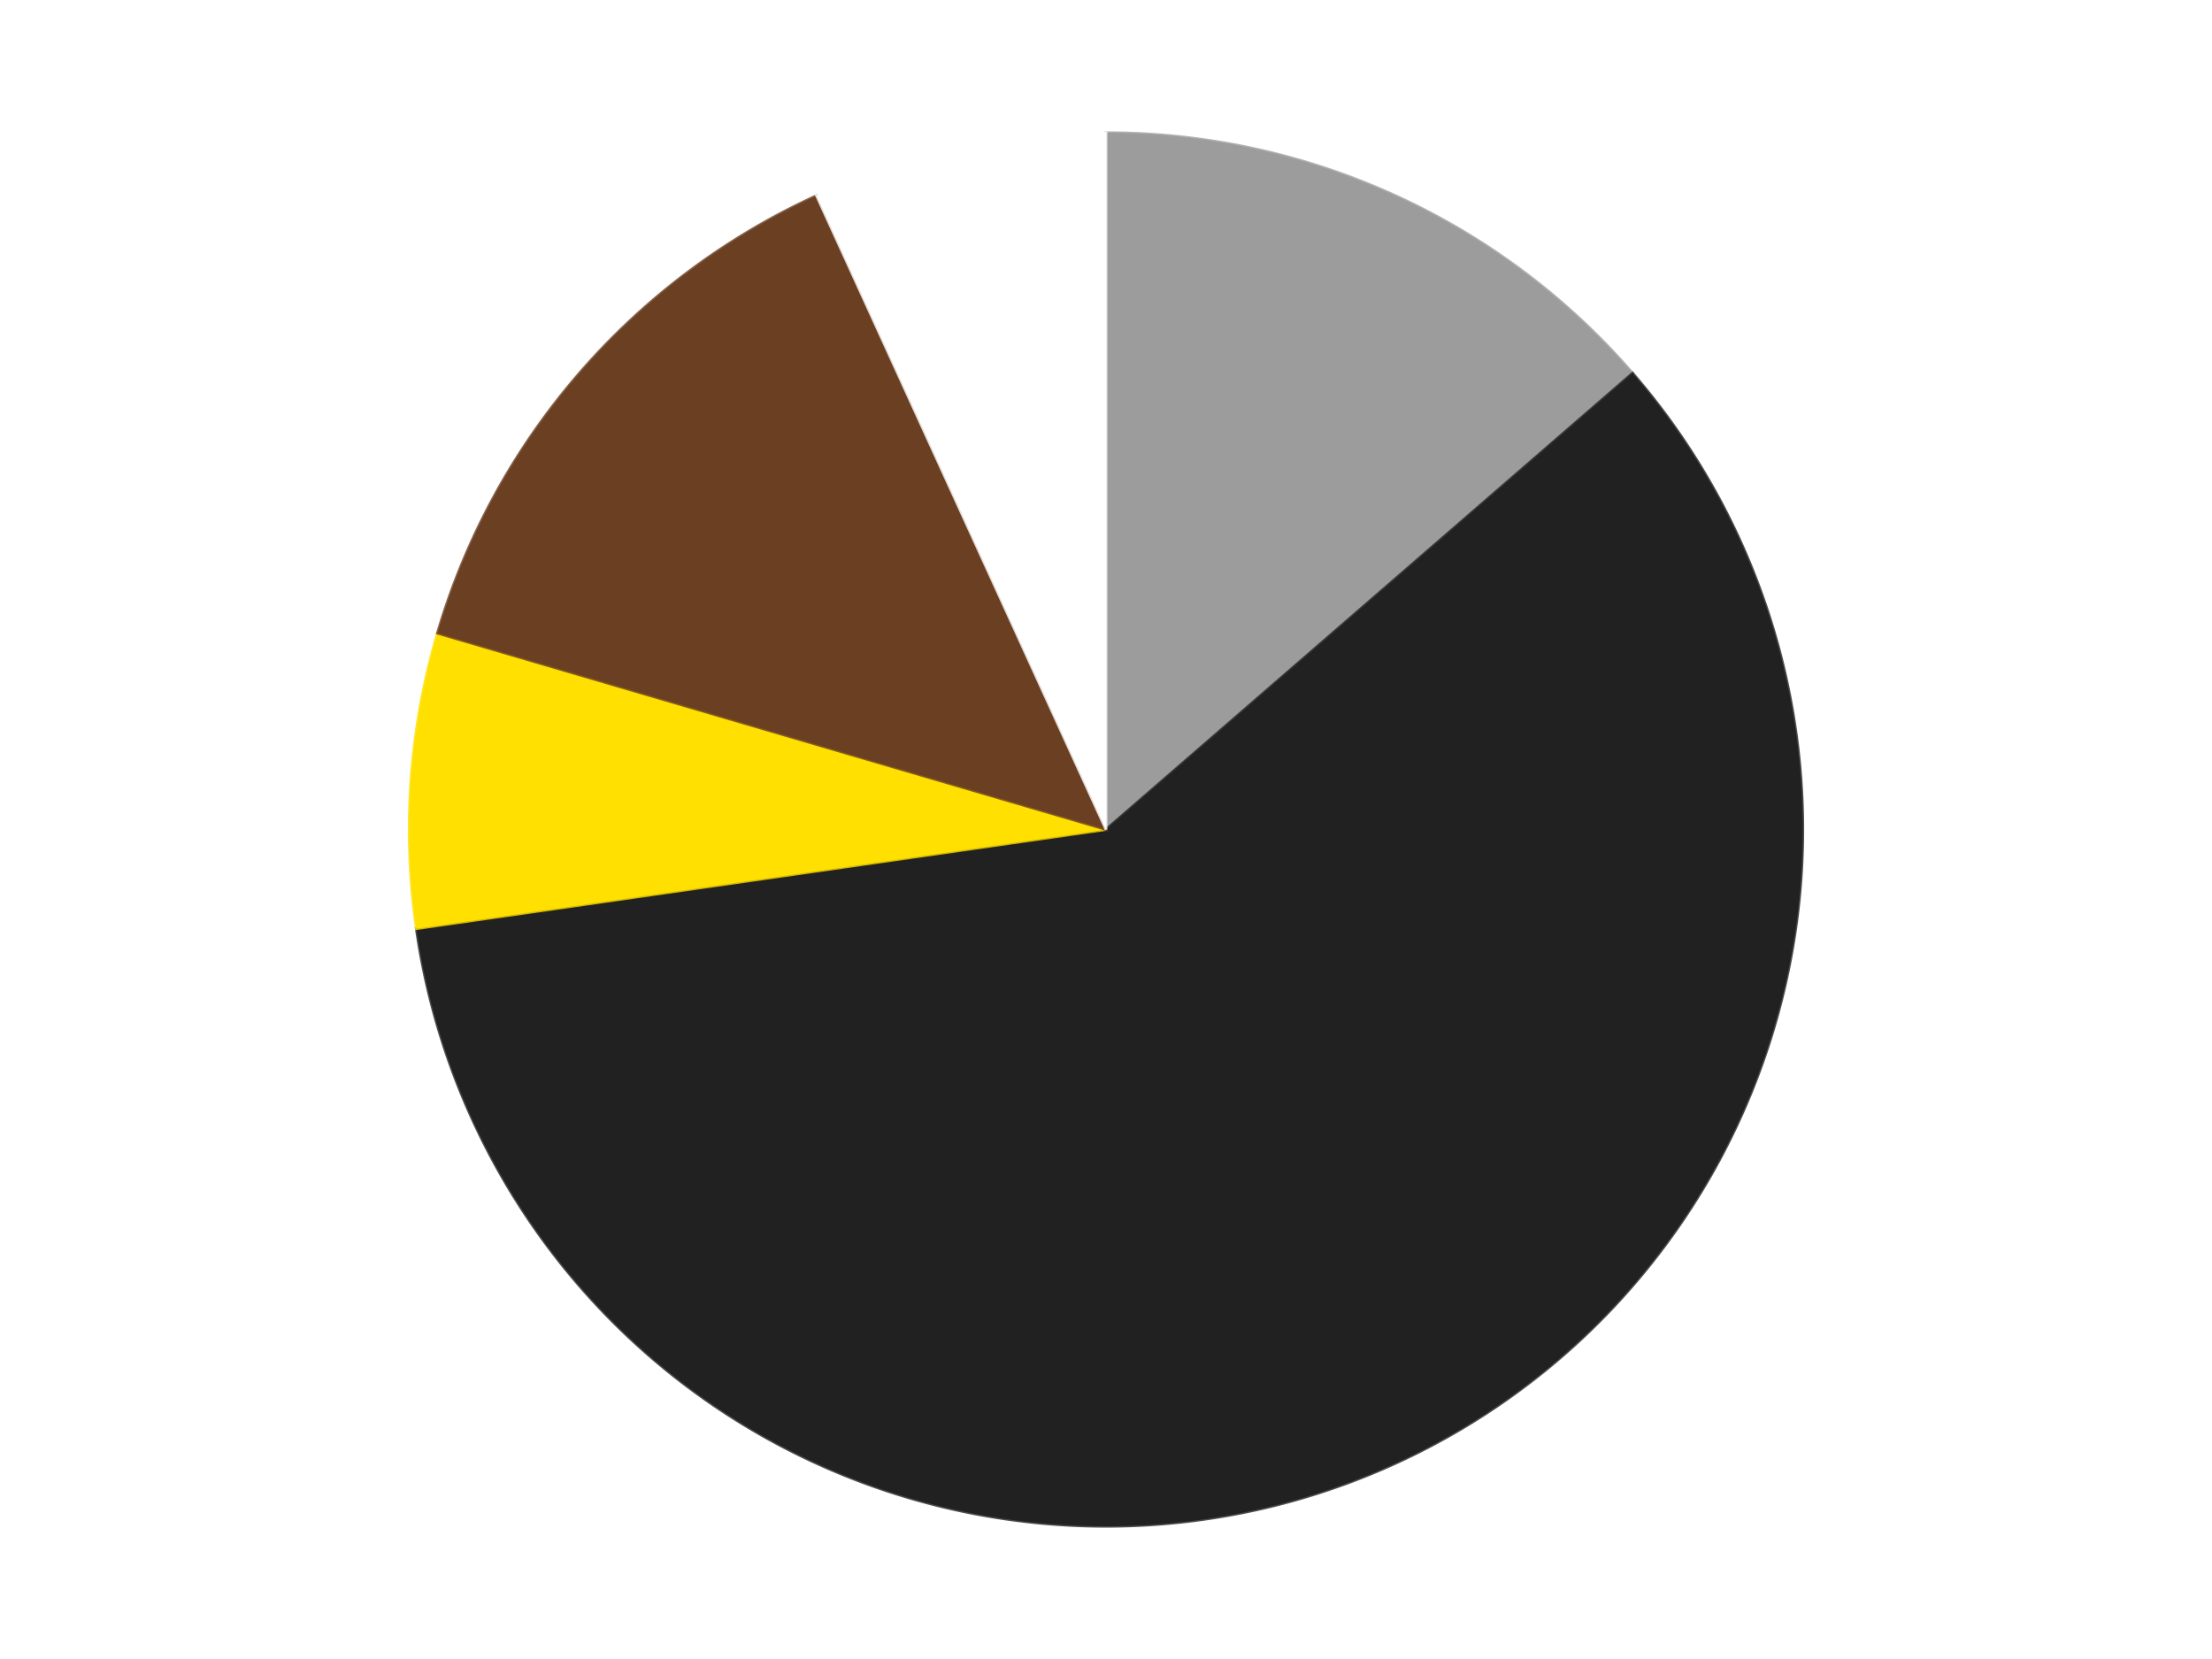
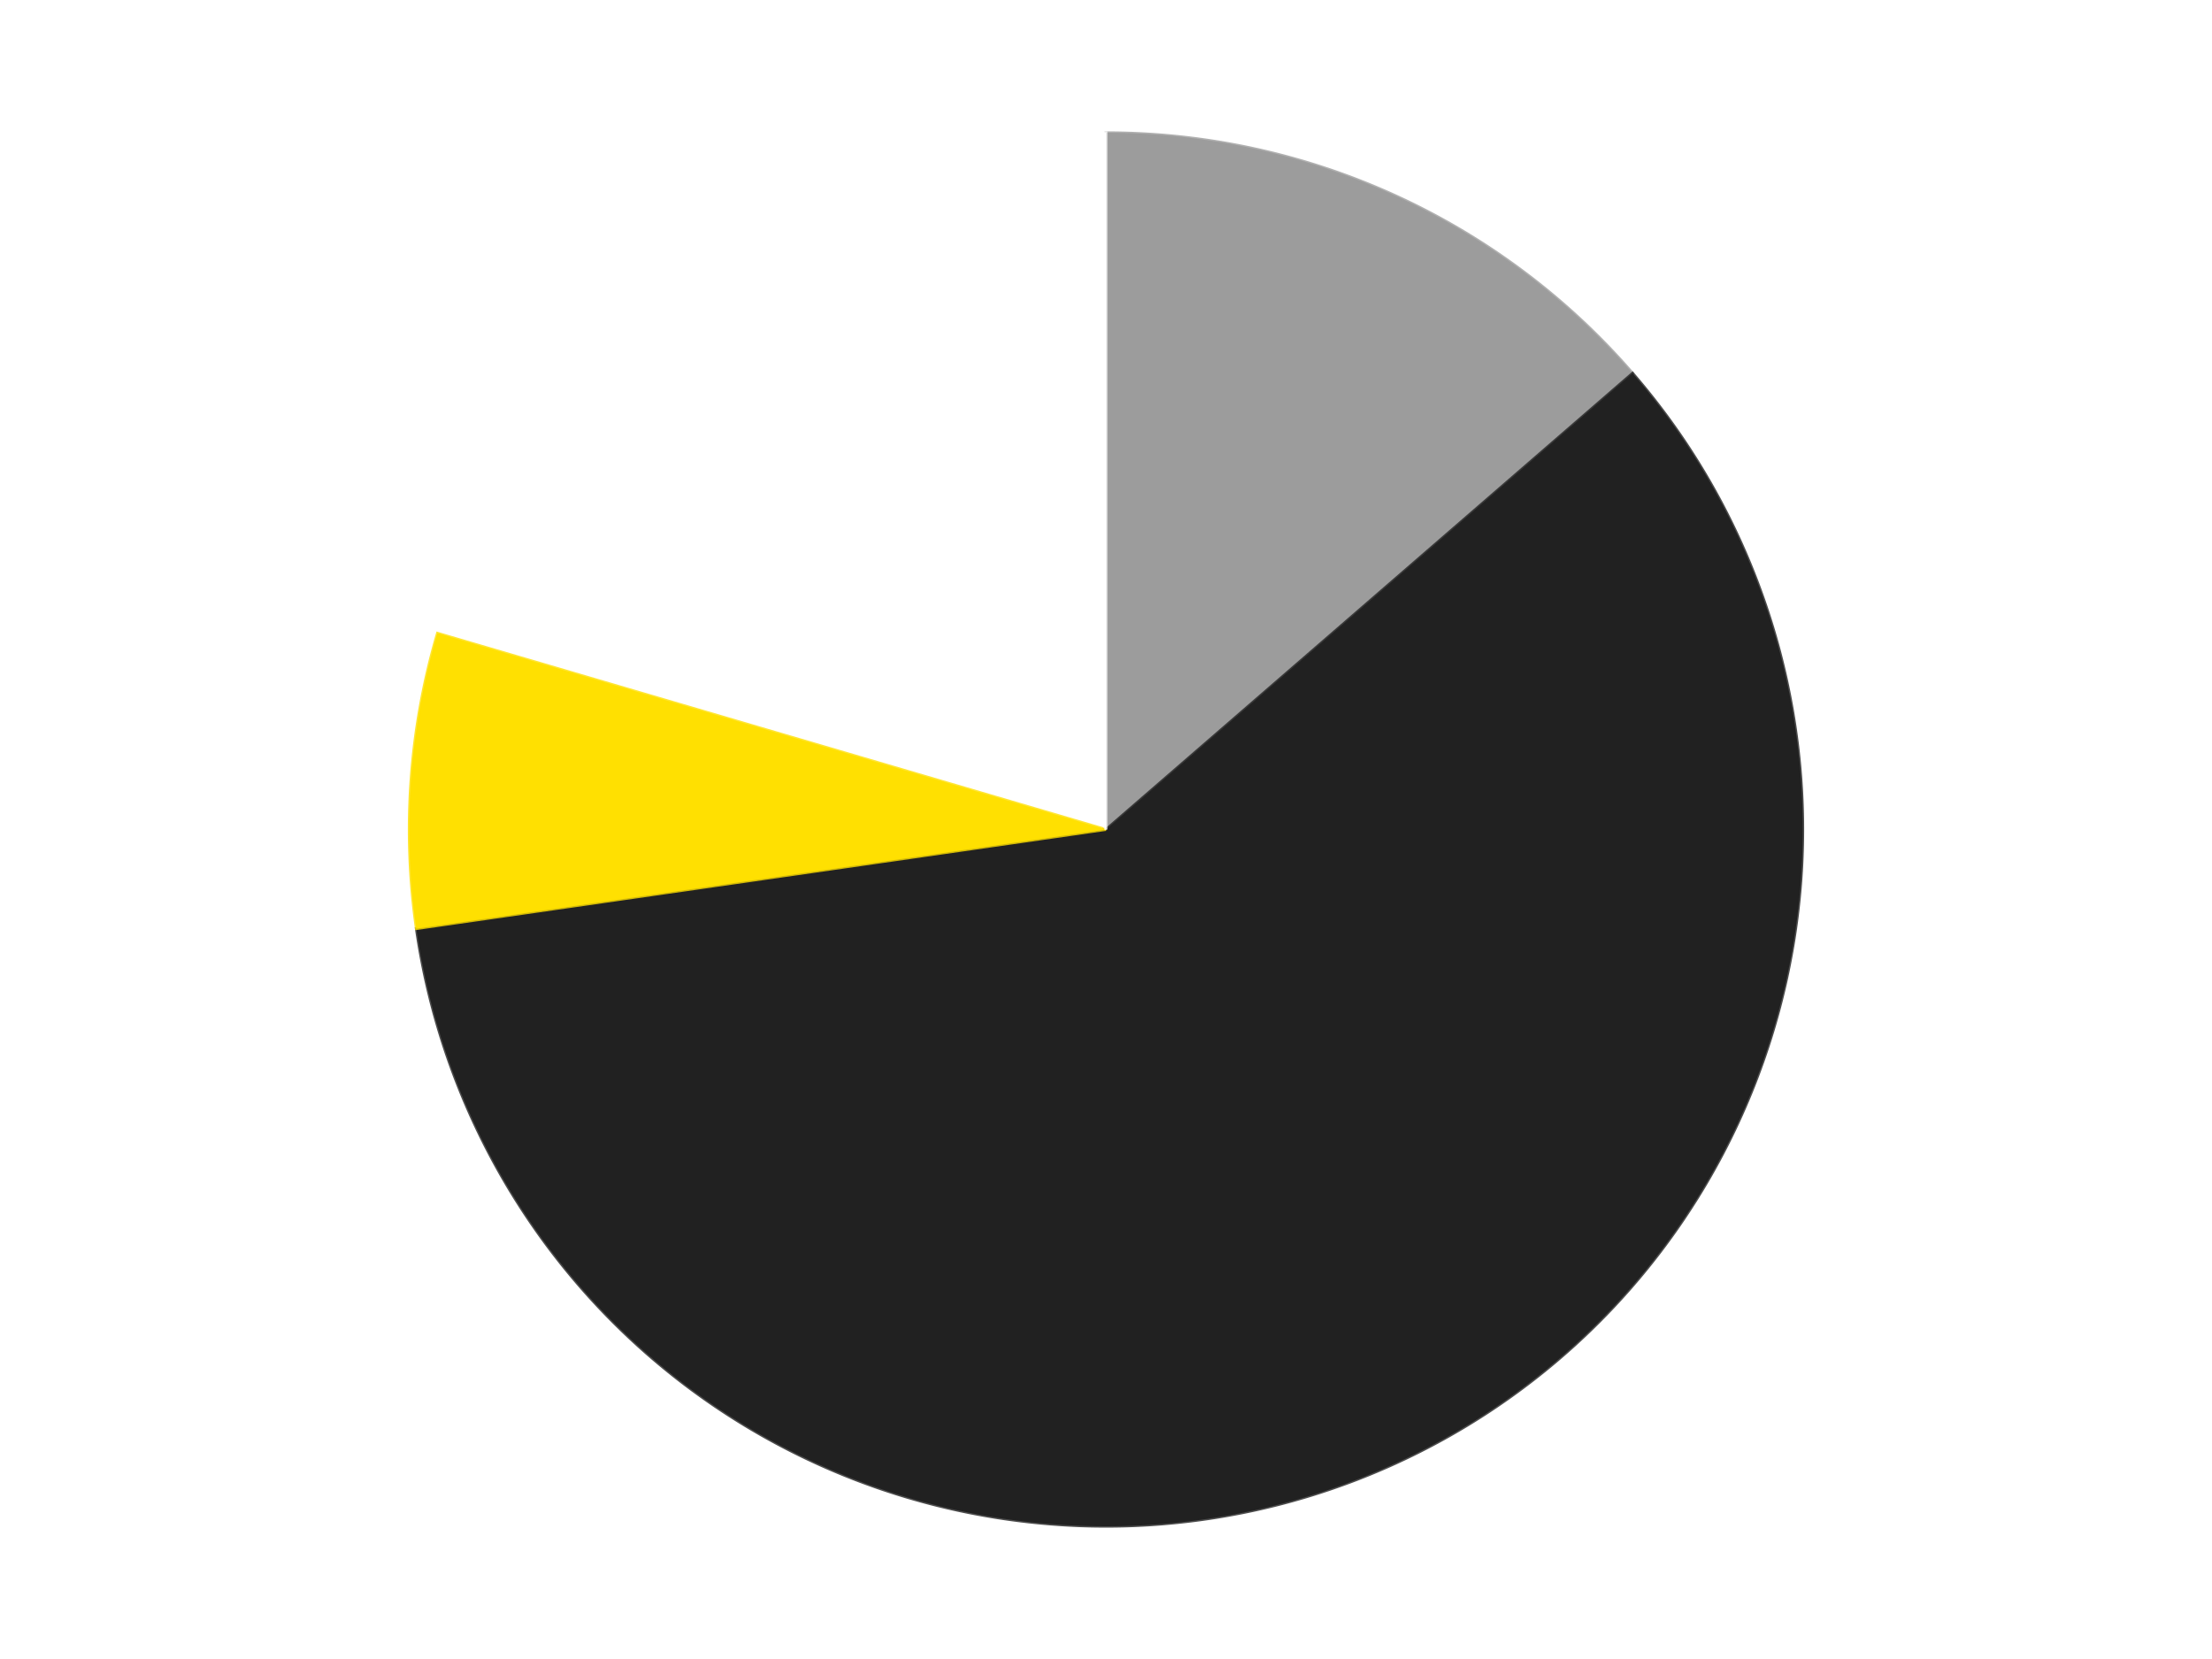
<svg xmlns="http://www.w3.org/2000/svg" xmlns:xlink="http://www.w3.org/1999/xlink" id="chart-2a84638b-bb86-4cd9-92b1-2d93321d7d10" class="pygal-chart" viewBox="0 0 800 600">
  <defs>
    <style type="text/css">#chart-2a84638b-bb86-4cd9-92b1-2d93321d7d10{-webkit-user-select:none;-webkit-font-smoothing:antialiased;font-family:Consolas,"Liberation Mono",Menlo,Courier,monospace}#chart-2a84638b-bb86-4cd9-92b1-2d93321d7d10 .title{font-family:Consolas,"Liberation Mono",Menlo,Courier,monospace;font-size:16px}#chart-2a84638b-bb86-4cd9-92b1-2d93321d7d10 .legends .legend text{font-family:Consolas,"Liberation Mono",Menlo,Courier,monospace;font-size:14px}#chart-2a84638b-bb86-4cd9-92b1-2d93321d7d10 .axis text{font-family:Consolas,"Liberation Mono",Menlo,Courier,monospace;font-size:10px}#chart-2a84638b-bb86-4cd9-92b1-2d93321d7d10 .axis text.major{font-family:Consolas,"Liberation Mono",Menlo,Courier,monospace;font-size:10px}#chart-2a84638b-bb86-4cd9-92b1-2d93321d7d10 .text-overlay text.value{font-family:Consolas,"Liberation Mono",Menlo,Courier,monospace;font-size:16px}#chart-2a84638b-bb86-4cd9-92b1-2d93321d7d10 .text-overlay text.label{font-family:Consolas,"Liberation Mono",Menlo,Courier,monospace;font-size:10px}#chart-2a84638b-bb86-4cd9-92b1-2d93321d7d10 .tooltip{font-family:Consolas,"Liberation Mono",Menlo,Courier,monospace;font-size:14px}#chart-2a84638b-bb86-4cd9-92b1-2d93321d7d10 text.no_data{font-family:Consolas,"Liberation Mono",Menlo,Courier,monospace;font-size:64px}
#chart-2a84638b-bb86-4cd9-92b1-2d93321d7d10{background-color:transparent}#chart-2a84638b-bb86-4cd9-92b1-2d93321d7d10 path,#chart-2a84638b-bb86-4cd9-92b1-2d93321d7d10 line,#chart-2a84638b-bb86-4cd9-92b1-2d93321d7d10 rect,#chart-2a84638b-bb86-4cd9-92b1-2d93321d7d10 circle{-webkit-transition:150ms;-moz-transition:150ms;transition:150ms}#chart-2a84638b-bb86-4cd9-92b1-2d93321d7d10 .graph &gt; .background{fill:transparent}#chart-2a84638b-bb86-4cd9-92b1-2d93321d7d10 .plot &gt; .background{fill:transparent}#chart-2a84638b-bb86-4cd9-92b1-2d93321d7d10 .graph{fill:rgba(0,0,0,.87)}#chart-2a84638b-bb86-4cd9-92b1-2d93321d7d10 text.no_data{fill:rgba(0,0,0,1)}#chart-2a84638b-bb86-4cd9-92b1-2d93321d7d10 .title{fill:rgba(0,0,0,1)}#chart-2a84638b-bb86-4cd9-92b1-2d93321d7d10 .legends .legend text{fill:rgba(0,0,0,.87)}#chart-2a84638b-bb86-4cd9-92b1-2d93321d7d10 .legends .legend:hover text{fill:rgba(0,0,0,1)}#chart-2a84638b-bb86-4cd9-92b1-2d93321d7d10 .axis .line{stroke:rgba(0,0,0,1)}#chart-2a84638b-bb86-4cd9-92b1-2d93321d7d10 .axis .guide.line{stroke:rgba(0,0,0,.54)}#chart-2a84638b-bb86-4cd9-92b1-2d93321d7d10 .axis .major.line{stroke:rgba(0,0,0,.87)}#chart-2a84638b-bb86-4cd9-92b1-2d93321d7d10 .axis text.major{fill:rgba(0,0,0,1)}#chart-2a84638b-bb86-4cd9-92b1-2d93321d7d10 .axis.y .guides:hover .guide.line,#chart-2a84638b-bb86-4cd9-92b1-2d93321d7d10 .line-graph .axis.x .guides:hover .guide.line,#chart-2a84638b-bb86-4cd9-92b1-2d93321d7d10 .stackedline-graph .axis.x .guides:hover .guide.line,#chart-2a84638b-bb86-4cd9-92b1-2d93321d7d10 .xy-graph .axis.x .guides:hover .guide.line{stroke:rgba(0,0,0,1)}#chart-2a84638b-bb86-4cd9-92b1-2d93321d7d10 .axis .guides:hover text{fill:rgba(0,0,0,1)}#chart-2a84638b-bb86-4cd9-92b1-2d93321d7d10 .reactive{fill-opacity:1.0;stroke-opacity:.8;stroke-width:1}#chart-2a84638b-bb86-4cd9-92b1-2d93321d7d10 .ci{stroke:rgba(0,0,0,.87)}#chart-2a84638b-bb86-4cd9-92b1-2d93321d7d10 .reactive.active,#chart-2a84638b-bb86-4cd9-92b1-2d93321d7d10 .active .reactive{fill-opacity:0.6;stroke-opacity:.9;stroke-width:4}#chart-2a84638b-bb86-4cd9-92b1-2d93321d7d10 .ci .reactive.active{stroke-width:1.5}#chart-2a84638b-bb86-4cd9-92b1-2d93321d7d10 .series text{fill:rgba(0,0,0,1)}#chart-2a84638b-bb86-4cd9-92b1-2d93321d7d10 .tooltip rect{fill:transparent;stroke:rgba(0,0,0,1);-webkit-transition:opacity 150ms;-moz-transition:opacity 150ms;transition:opacity 150ms}#chart-2a84638b-bb86-4cd9-92b1-2d93321d7d10 .tooltip .label{fill:rgba(0,0,0,.87)}#chart-2a84638b-bb86-4cd9-92b1-2d93321d7d10 .tooltip .label{fill:rgba(0,0,0,.87)}#chart-2a84638b-bb86-4cd9-92b1-2d93321d7d10 .tooltip .legend{font-size:.8em;fill:rgba(0,0,0,.54)}#chart-2a84638b-bb86-4cd9-92b1-2d93321d7d10 .tooltip .x_label{font-size:.6em;fill:rgba(0,0,0,1)}#chart-2a84638b-bb86-4cd9-92b1-2d93321d7d10 .tooltip .xlink{font-size:.5em;text-decoration:underline}#chart-2a84638b-bb86-4cd9-92b1-2d93321d7d10 .tooltip .value{font-size:1.5em}#chart-2a84638b-bb86-4cd9-92b1-2d93321d7d10 .bound{font-size:.5em}#chart-2a84638b-bb86-4cd9-92b1-2d93321d7d10 .max-value{font-size:.75em;fill:rgba(0,0,0,.54)}#chart-2a84638b-bb86-4cd9-92b1-2d93321d7d10 .map-element{fill:transparent;stroke:rgba(0,0,0,.54) !important}#chart-2a84638b-bb86-4cd9-92b1-2d93321d7d10 .map-element .reactive{fill-opacity:inherit;stroke-opacity:inherit}#chart-2a84638b-bb86-4cd9-92b1-2d93321d7d10 .color-0,#chart-2a84638b-bb86-4cd9-92b1-2d93321d7d10 .color-0 a:visited{stroke:#F44336;fill:#F44336}#chart-2a84638b-bb86-4cd9-92b1-2d93321d7d10 .color-1,#chart-2a84638b-bb86-4cd9-92b1-2d93321d7d10 .color-1 a:visited{stroke:#3F51B5;fill:#3F51B5}#chart-2a84638b-bb86-4cd9-92b1-2d93321d7d10 .color-2,#chart-2a84638b-bb86-4cd9-92b1-2d93321d7d10 .color-2 a:visited{stroke:#009688;fill:#009688}#chart-2a84638b-bb86-4cd9-92b1-2d93321d7d10 .color-3,#chart-2a84638b-bb86-4cd9-92b1-2d93321d7d10 .color-3 a:visited{stroke:#FFC107;fill:#FFC107}#chart-2a84638b-bb86-4cd9-92b1-2d93321d7d10 .color-4,#chart-2a84638b-bb86-4cd9-92b1-2d93321d7d10 .color-4 a:visited{stroke:#FF5722;fill:#FF5722}#chart-2a84638b-bb86-4cd9-92b1-2d93321d7d10 .text-overlay .color-0 text{fill:black}#chart-2a84638b-bb86-4cd9-92b1-2d93321d7d10 .text-overlay .color-1 text{fill:black}#chart-2a84638b-bb86-4cd9-92b1-2d93321d7d10 .text-overlay .color-2 text{fill:black}#chart-2a84638b-bb86-4cd9-92b1-2d93321d7d10 .text-overlay .color-3 text{fill:black}#chart-2a84638b-bb86-4cd9-92b1-2d93321d7d10 .text-overlay .color-4 text{fill:black}
#chart-2a84638b-bb86-4cd9-92b1-2d93321d7d10 text.no_data{text-anchor:middle}#chart-2a84638b-bb86-4cd9-92b1-2d93321d7d10 .guide.line{fill:none}#chart-2a84638b-bb86-4cd9-92b1-2d93321d7d10 .centered{text-anchor:middle}#chart-2a84638b-bb86-4cd9-92b1-2d93321d7d10 .title{text-anchor:middle}#chart-2a84638b-bb86-4cd9-92b1-2d93321d7d10 .legends .legend text{fill-opacity:1}#chart-2a84638b-bb86-4cd9-92b1-2d93321d7d10 .axis.x text{text-anchor:middle}#chart-2a84638b-bb86-4cd9-92b1-2d93321d7d10 .axis.x:not(.web) text[transform]{text-anchor:start}#chart-2a84638b-bb86-4cd9-92b1-2d93321d7d10 .axis.x:not(.web) text[transform].backwards{text-anchor:end}#chart-2a84638b-bb86-4cd9-92b1-2d93321d7d10 .axis.y text{text-anchor:end}#chart-2a84638b-bb86-4cd9-92b1-2d93321d7d10 .axis.y text[transform].backwards{text-anchor:start}#chart-2a84638b-bb86-4cd9-92b1-2d93321d7d10 .axis.y2 text{text-anchor:start}#chart-2a84638b-bb86-4cd9-92b1-2d93321d7d10 .axis.y2 text[transform].backwards{text-anchor:end}#chart-2a84638b-bb86-4cd9-92b1-2d93321d7d10 .axis .guide.line{stroke-dasharray:4,4;stroke:black}#chart-2a84638b-bb86-4cd9-92b1-2d93321d7d10 .axis .major.guide.line{stroke-dasharray:6,6;stroke:black}#chart-2a84638b-bb86-4cd9-92b1-2d93321d7d10 .horizontal .axis.y .guide.line,#chart-2a84638b-bb86-4cd9-92b1-2d93321d7d10 .horizontal .axis.y2 .guide.line,#chart-2a84638b-bb86-4cd9-92b1-2d93321d7d10 .vertical .axis.x .guide.line{opacity:0}#chart-2a84638b-bb86-4cd9-92b1-2d93321d7d10 .horizontal .axis.always_show .guide.line,#chart-2a84638b-bb86-4cd9-92b1-2d93321d7d10 .vertical .axis.always_show .guide.line{opacity:1 !important}#chart-2a84638b-bb86-4cd9-92b1-2d93321d7d10 .axis.y .guides:hover .guide.line,#chart-2a84638b-bb86-4cd9-92b1-2d93321d7d10 .axis.y2 .guides:hover .guide.line,#chart-2a84638b-bb86-4cd9-92b1-2d93321d7d10 .axis.x .guides:hover .guide.line{opacity:1}#chart-2a84638b-bb86-4cd9-92b1-2d93321d7d10 .axis .guides:hover text{opacity:1}#chart-2a84638b-bb86-4cd9-92b1-2d93321d7d10 .nofill{fill:none}#chart-2a84638b-bb86-4cd9-92b1-2d93321d7d10 .subtle-fill{fill-opacity:.2}#chart-2a84638b-bb86-4cd9-92b1-2d93321d7d10 .dot{stroke-width:1px;fill-opacity:1;stroke-opacity:1}#chart-2a84638b-bb86-4cd9-92b1-2d93321d7d10 .dot.active{stroke-width:5px}#chart-2a84638b-bb86-4cd9-92b1-2d93321d7d10 .dot.negative{fill:transparent}#chart-2a84638b-bb86-4cd9-92b1-2d93321d7d10 text,#chart-2a84638b-bb86-4cd9-92b1-2d93321d7d10 tspan{stroke:none !important}#chart-2a84638b-bb86-4cd9-92b1-2d93321d7d10 .series text.active{opacity:1}#chart-2a84638b-bb86-4cd9-92b1-2d93321d7d10 .tooltip rect{fill-opacity:.95;stroke-width:.5}#chart-2a84638b-bb86-4cd9-92b1-2d93321d7d10 .tooltip text{fill-opacity:1}#chart-2a84638b-bb86-4cd9-92b1-2d93321d7d10 .showable{visibility:hidden}#chart-2a84638b-bb86-4cd9-92b1-2d93321d7d10 .showable.shown{visibility:visible}#chart-2a84638b-bb86-4cd9-92b1-2d93321d7d10 .gauge-background{fill:rgba(229,229,229,1);stroke:none}#chart-2a84638b-bb86-4cd9-92b1-2d93321d7d10 .bg-lines{stroke:transparent;stroke-width:2px}</style>
    <script type="text/javascript">window.pygal = window.pygal || {};window.pygal.config = window.pygal.config || {};window.pygal.config['2a84638b-bb86-4cd9-92b1-2d93321d7d10'] = {"allow_interruptions": false, "box_mode": "extremes", "classes": ["pygal-chart"], "css": ["file://style.css", "file://graph.css"], "defs": [], "disable_xml_declaration": false, "dots_size": 2.5, "dynamic_print_values": false, "explicit_size": false, "fill": false, "force_uri_protocol": "https", "formatter": null, "half_pie": false, "height": 600, "include_x_axis": false, "inner_radius": 0, "interpolate": null, "interpolation_parameters": {}, "interpolation_precision": 250, "inverse_y_axis": false, "js": ["//kozea.github.io/pygal.js/2.0.x/pygal-tooltips.min.js"], "legend_at_bottom": false, "legend_at_bottom_columns": null, "legend_box_size": 12, "logarithmic": false, "margin": 20, "margin_bottom": null, "margin_left": null, "margin_right": null, "margin_top": null, "max_scale": 16, "min_scale": 4, "missing_value_fill_truncation": "x", "no_data_text": "No data", "no_prefix": false, "order_min": null, "pretty_print": false, "print_labels": false, "print_values": false, "print_values_position": "center", "print_zeroes": true, "range": null, "rounded_bars": null, "secondary_range": null, "show_dots": true, "show_legend": false, "show_minor_x_labels": true, "show_minor_y_labels": true, "show_only_major_dots": false, "show_x_guides": false, "show_x_labels": true, "show_y_guides": true, "show_y_labels": true, "spacing": 10, "stack_from_top": false, "strict": false, "stroke": true, "stroke_style": null, "style": {"background": "transparent", "ci_colors": [], "colors": ["#F44336", "#3F51B5", "#009688", "#FFC107", "#FF5722", "#9C27B0", "#03A9F4", "#8BC34A", "#FF9800", "#E91E63", "#2196F3", "#4CAF50", "#FFEB3B", "#673AB7", "#00BCD4", "#CDDC39", "#9E9E9E", "#607D8B"], "dot_opacity": "1", "font_family": "Consolas, \"Liberation Mono\", Menlo, Courier, monospace", "foreground": "rgba(0, 0, 0, .87)", "foreground_strong": "rgba(0, 0, 0, 1)", "foreground_subtle": "rgba(0, 0, 0, .54)", "guide_stroke_color": "black", "guide_stroke_dasharray": "4,4", "label_font_family": "Consolas, \"Liberation Mono\", Menlo, Courier, monospace", "label_font_size": 10, "legend_font_family": "Consolas, \"Liberation Mono\", Menlo, Courier, monospace", "legend_font_size": 14, "major_guide_stroke_color": "black", "major_guide_stroke_dasharray": "6,6", "major_label_font_family": "Consolas, \"Liberation Mono\", Menlo, Courier, monospace", "major_label_font_size": 10, "no_data_font_family": "Consolas, \"Liberation Mono\", Menlo, Courier, monospace", "no_data_font_size": 64, "opacity": "1.0", "opacity_hover": "0.6", "plot_background": "transparent", "stroke_opacity": ".8", "stroke_opacity_hover": ".9", "stroke_width": "1", "stroke_width_hover": "4", "title_font_family": "Consolas, \"Liberation Mono\", Menlo, Courier, monospace", "title_font_size": 16, "tooltip_font_family": "Consolas, \"Liberation Mono\", Menlo, Courier, monospace", "tooltip_font_size": 14, "transition": "150ms", "value_background": "rgba(229, 229, 229, 1)", "value_colors": [], "value_font_family": "Consolas, \"Liberation Mono\", Menlo, Courier, monospace", "value_font_size": 16, "value_label_font_family": "Consolas, \"Liberation Mono\", Menlo, Courier, monospace", "value_label_font_size": 10}, "title": null, "tooltip_border_radius": 0, "tooltip_fancy_mode": true, "truncate_label": null, "truncate_legend": null, "width": 800, "x_label_rotation": 0, "x_labels": null, "x_labels_major": null, "x_labels_major_count": null, "x_labels_major_every": null, "x_title": null, "xrange": null, "y_label_rotation": 0, "y_labels": null, "y_labels_major": null, "y_labels_major_count": null, "y_labels_major_every": null, "y_title": null, "zero": 0, "legends": ["Light Gray", "Black", "Yellow", "Brown", "White"]}</script>
    <script type="text/javascript" xlink:href="https://kozea.github.io/pygal.js/2.0.x/pygal-tooltips.min.js" />
  </defs>
  <title>Pygal</title>
  <g class="graph pie-graph vertical">
    <rect x="0" y="0" width="800" height="600" class="background" />
    <g transform="translate(20, 20)" class="plot">
-       <rect x="0" y="0" width="760" height="560" class="background" />
      <g class="series serie-0 color-0">
        <g class="slices">
          <g class="slice" style="fill: #9C9C9C; stroke: #9C9C9C">
            <path d="M380 28 A252 252 0 0 1 570.449 114.975 L380 280 A0 0 0 0 0 380 280 z" class="slice reactive tooltip-trigger" />
            <desc class="value">6</desc>
            <desc class="x centered">432.34229163823767</desc>
            <desc class="y centered">165.38636858533067</desc>
          </g>
        </g>
      </g>
      <g class="series serie-1 color-1">
        <g class="slices">
          <g class="slice" style="fill: #212121; stroke: #212121">
            <path d="M570.449 114.975 A252 252 0 1 1 130.565 315.863 L380 280 A0 0 0 1 0 380 280 z" class="slice reactive tooltip-trigger" />
            <desc class="value">26</desc>
            <desc class="x centered">432.34229163823767</desc>
            <desc class="y centered">394.6136314146693</desc>
          </g>
        </g>
      </g>
      <g class="series serie-2 color-2">
        <g class="slices">
          <g class="slice" style="fill: #FFE001; stroke: #FFE001">
            <path d="M130.565 315.863 A252 252 0 0 1 138.208 209.003 L380 280 A0 0 0 0 0 380 280 z" class="slice reactive tooltip-trigger" />
            <desc class="value">3</desc>
            <desc class="x centered">254.32103355910806</desc>
            <desc class="y centered">271.0112629168967</desc>
          </g>
        </g>
      </g>
      <g class="series serie-3 color-3">
        <g class="slices">
          <g class="slice" style="fill: #6B3F22; stroke: #6B3F22">
-             <path d="M138.208 209.003 A252 252 0 0 1 275.315 50.773 L380 280 A0 0 0 0 0 380 280 z" class="slice reactive tooltip-trigger" />
            <desc class="value">6</desc>
            <desc class="x centered">284.77555363136344</desc>
            <desc class="y centered">197.48754752289415</desc>
          </g>
        </g>
      </g>
      <g class="series serie-4 color-4">
        <g class="slices">
          <g class="slice" style="fill: #FFFFFF; stroke: #FFFFFF">
-             <path d="M275.315 50.773 A252 252 0 0 1 380 28 L380 280 A0 0 0 0 0 380 280 z" class="slice reactive tooltip-trigger" />
+             <path d="M275.315 50.773 A252 252 0 0 1 380 28 A0 0 0 0 0 380 280 z" class="slice reactive tooltip-trigger" />
            <desc class="value">3</desc>
            <desc class="x centered">353.21677351632485</desc>
            <desc class="y centered">156.8794948876339</desc>
          </g>
        </g>
      </g>
    </g>
    <g class="titles" />
    <g transform="translate(20, 20)" class="plot overlay">
      <g class="series serie-0 color-0" />
      <g class="series serie-1 color-1" />
      <g class="series serie-2 color-2" />
      <g class="series serie-3 color-3" />
      <g class="series serie-4 color-4" />
    </g>
    <g transform="translate(20, 20)" class="plot text-overlay">
      <g class="series serie-0 color-0" />
      <g class="series serie-1 color-1" />
      <g class="series serie-2 color-2" />
      <g class="series serie-3 color-3" />
      <g class="series serie-4 color-4" />
    </g>
    <g transform="translate(20, 20)" class="plot tooltip-overlay">
      <g transform="translate(0 0)" style="opacity: 0" class="tooltip">
        <rect rx="0" ry="0" width="0" height="0" class="tooltip-box" />
        <g class="text" />
      </g>
    </g>
  </g>
</svg>